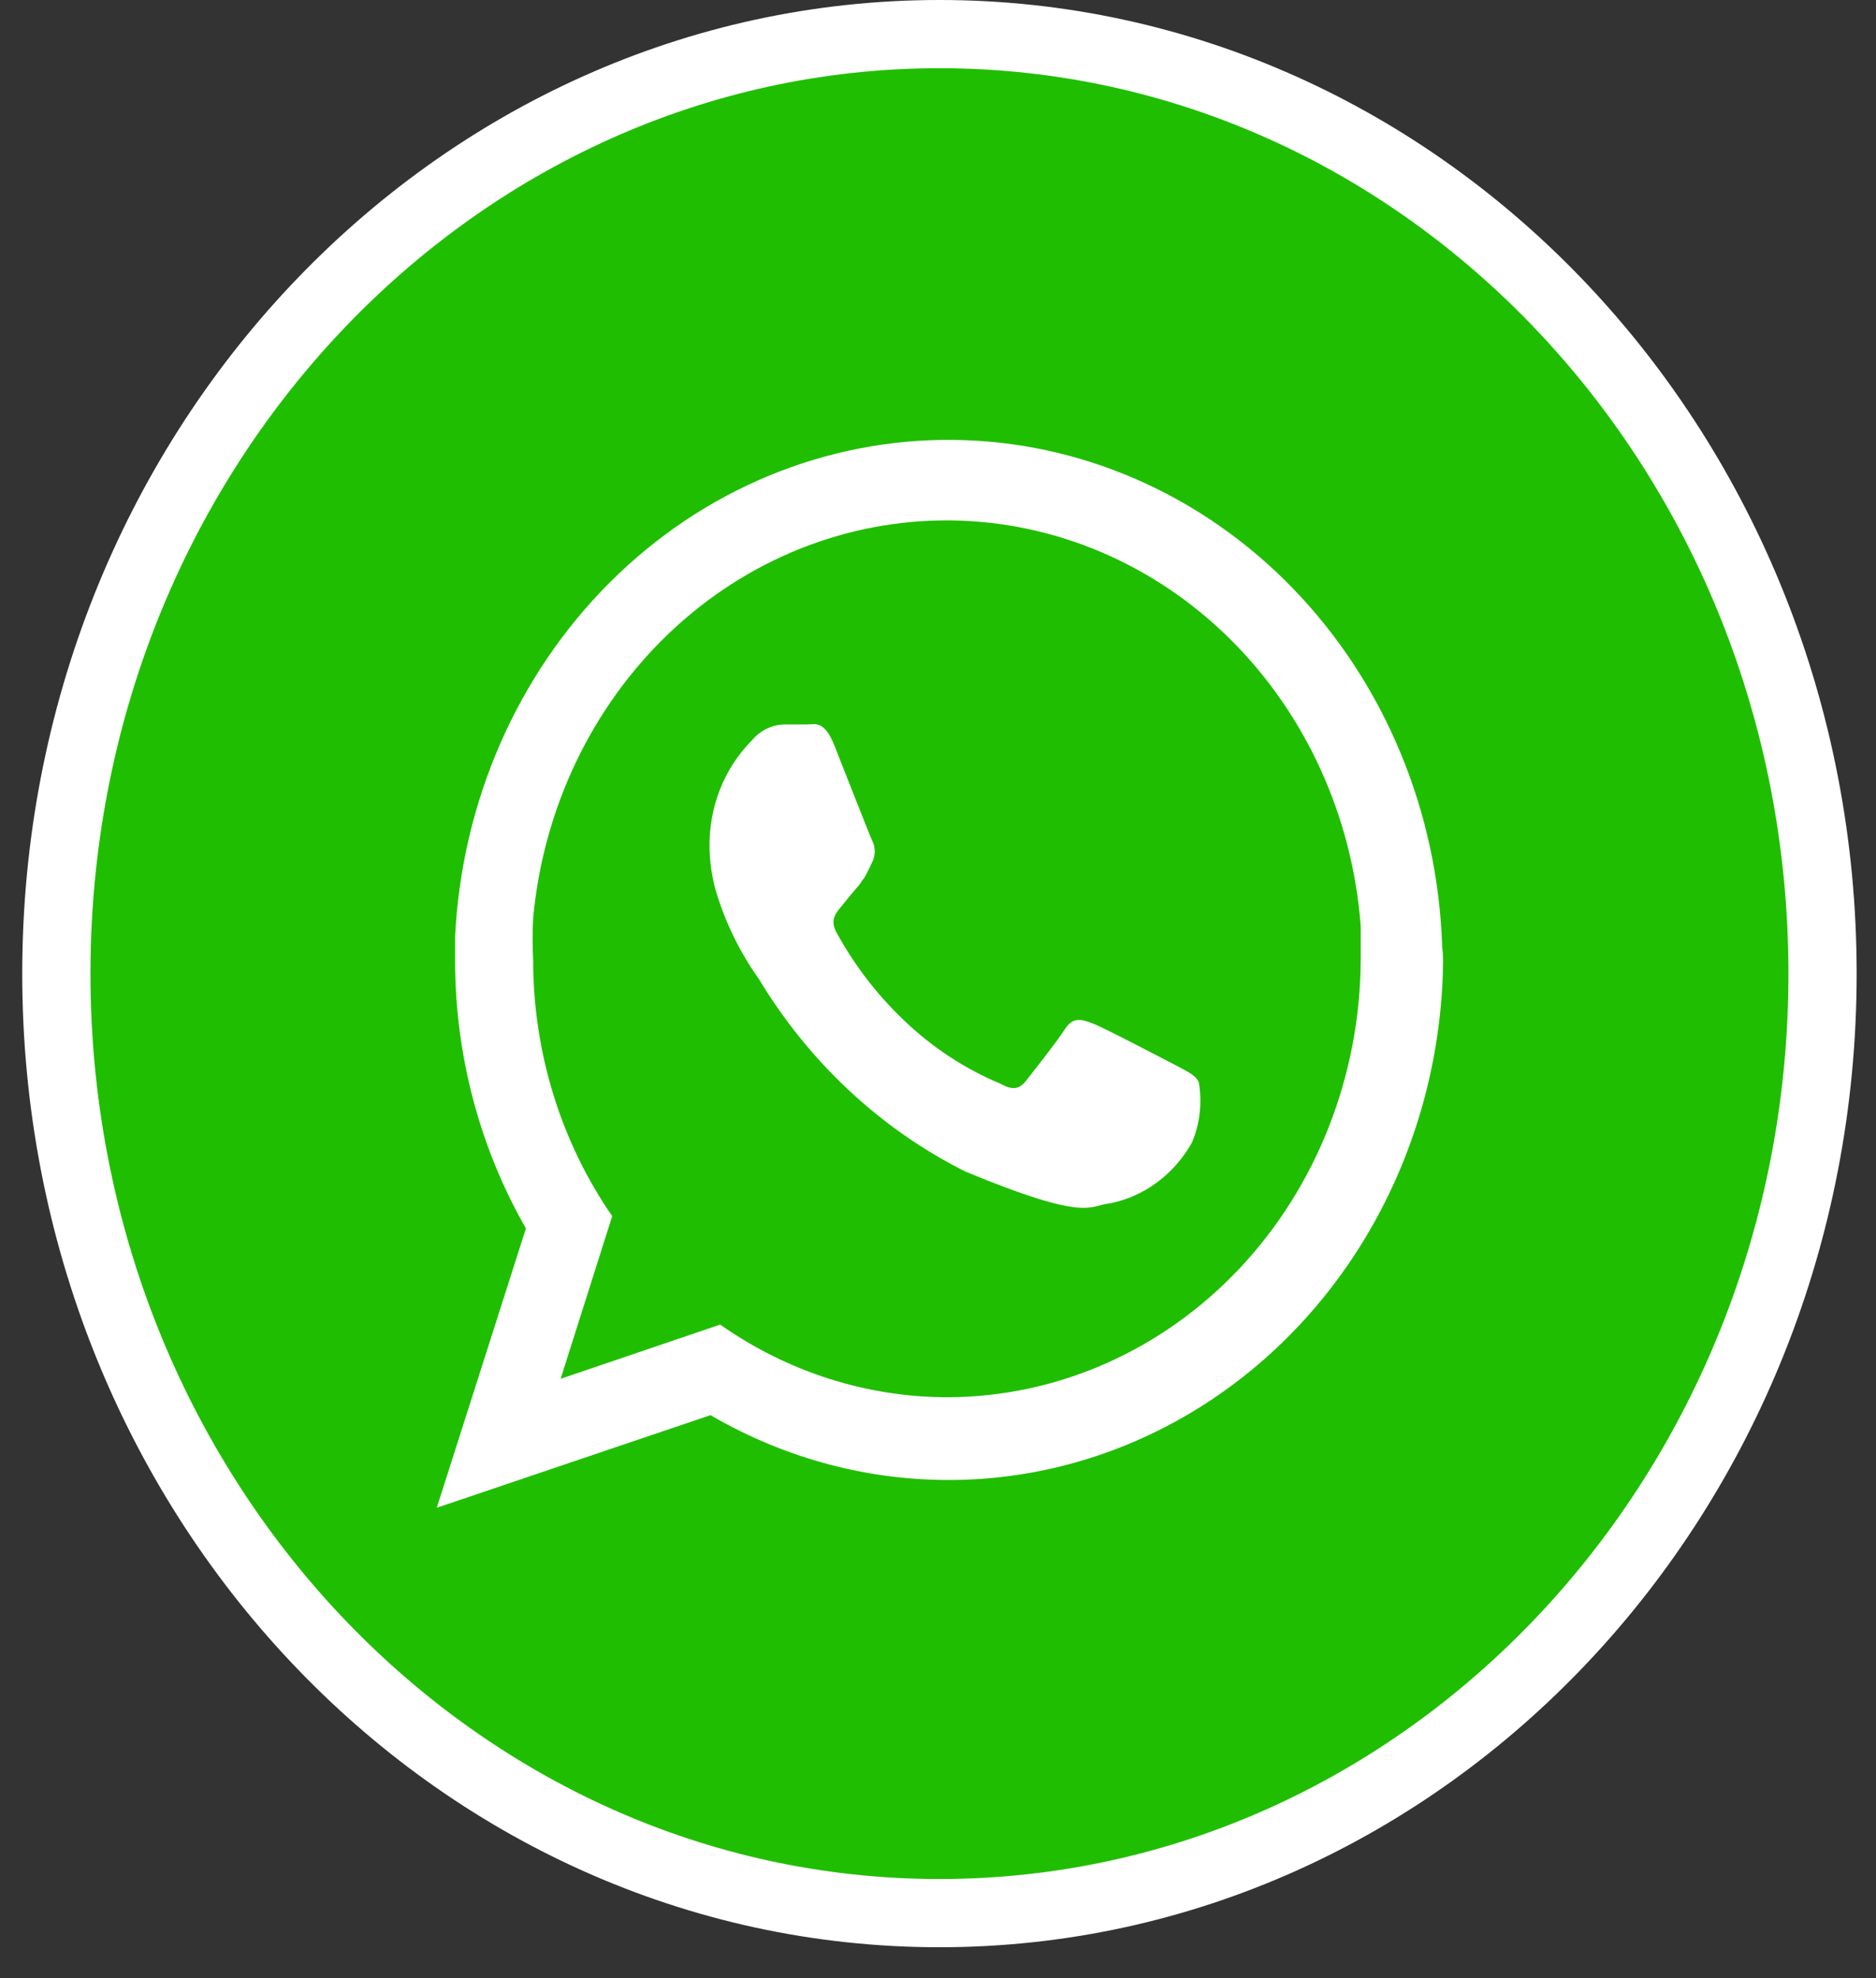
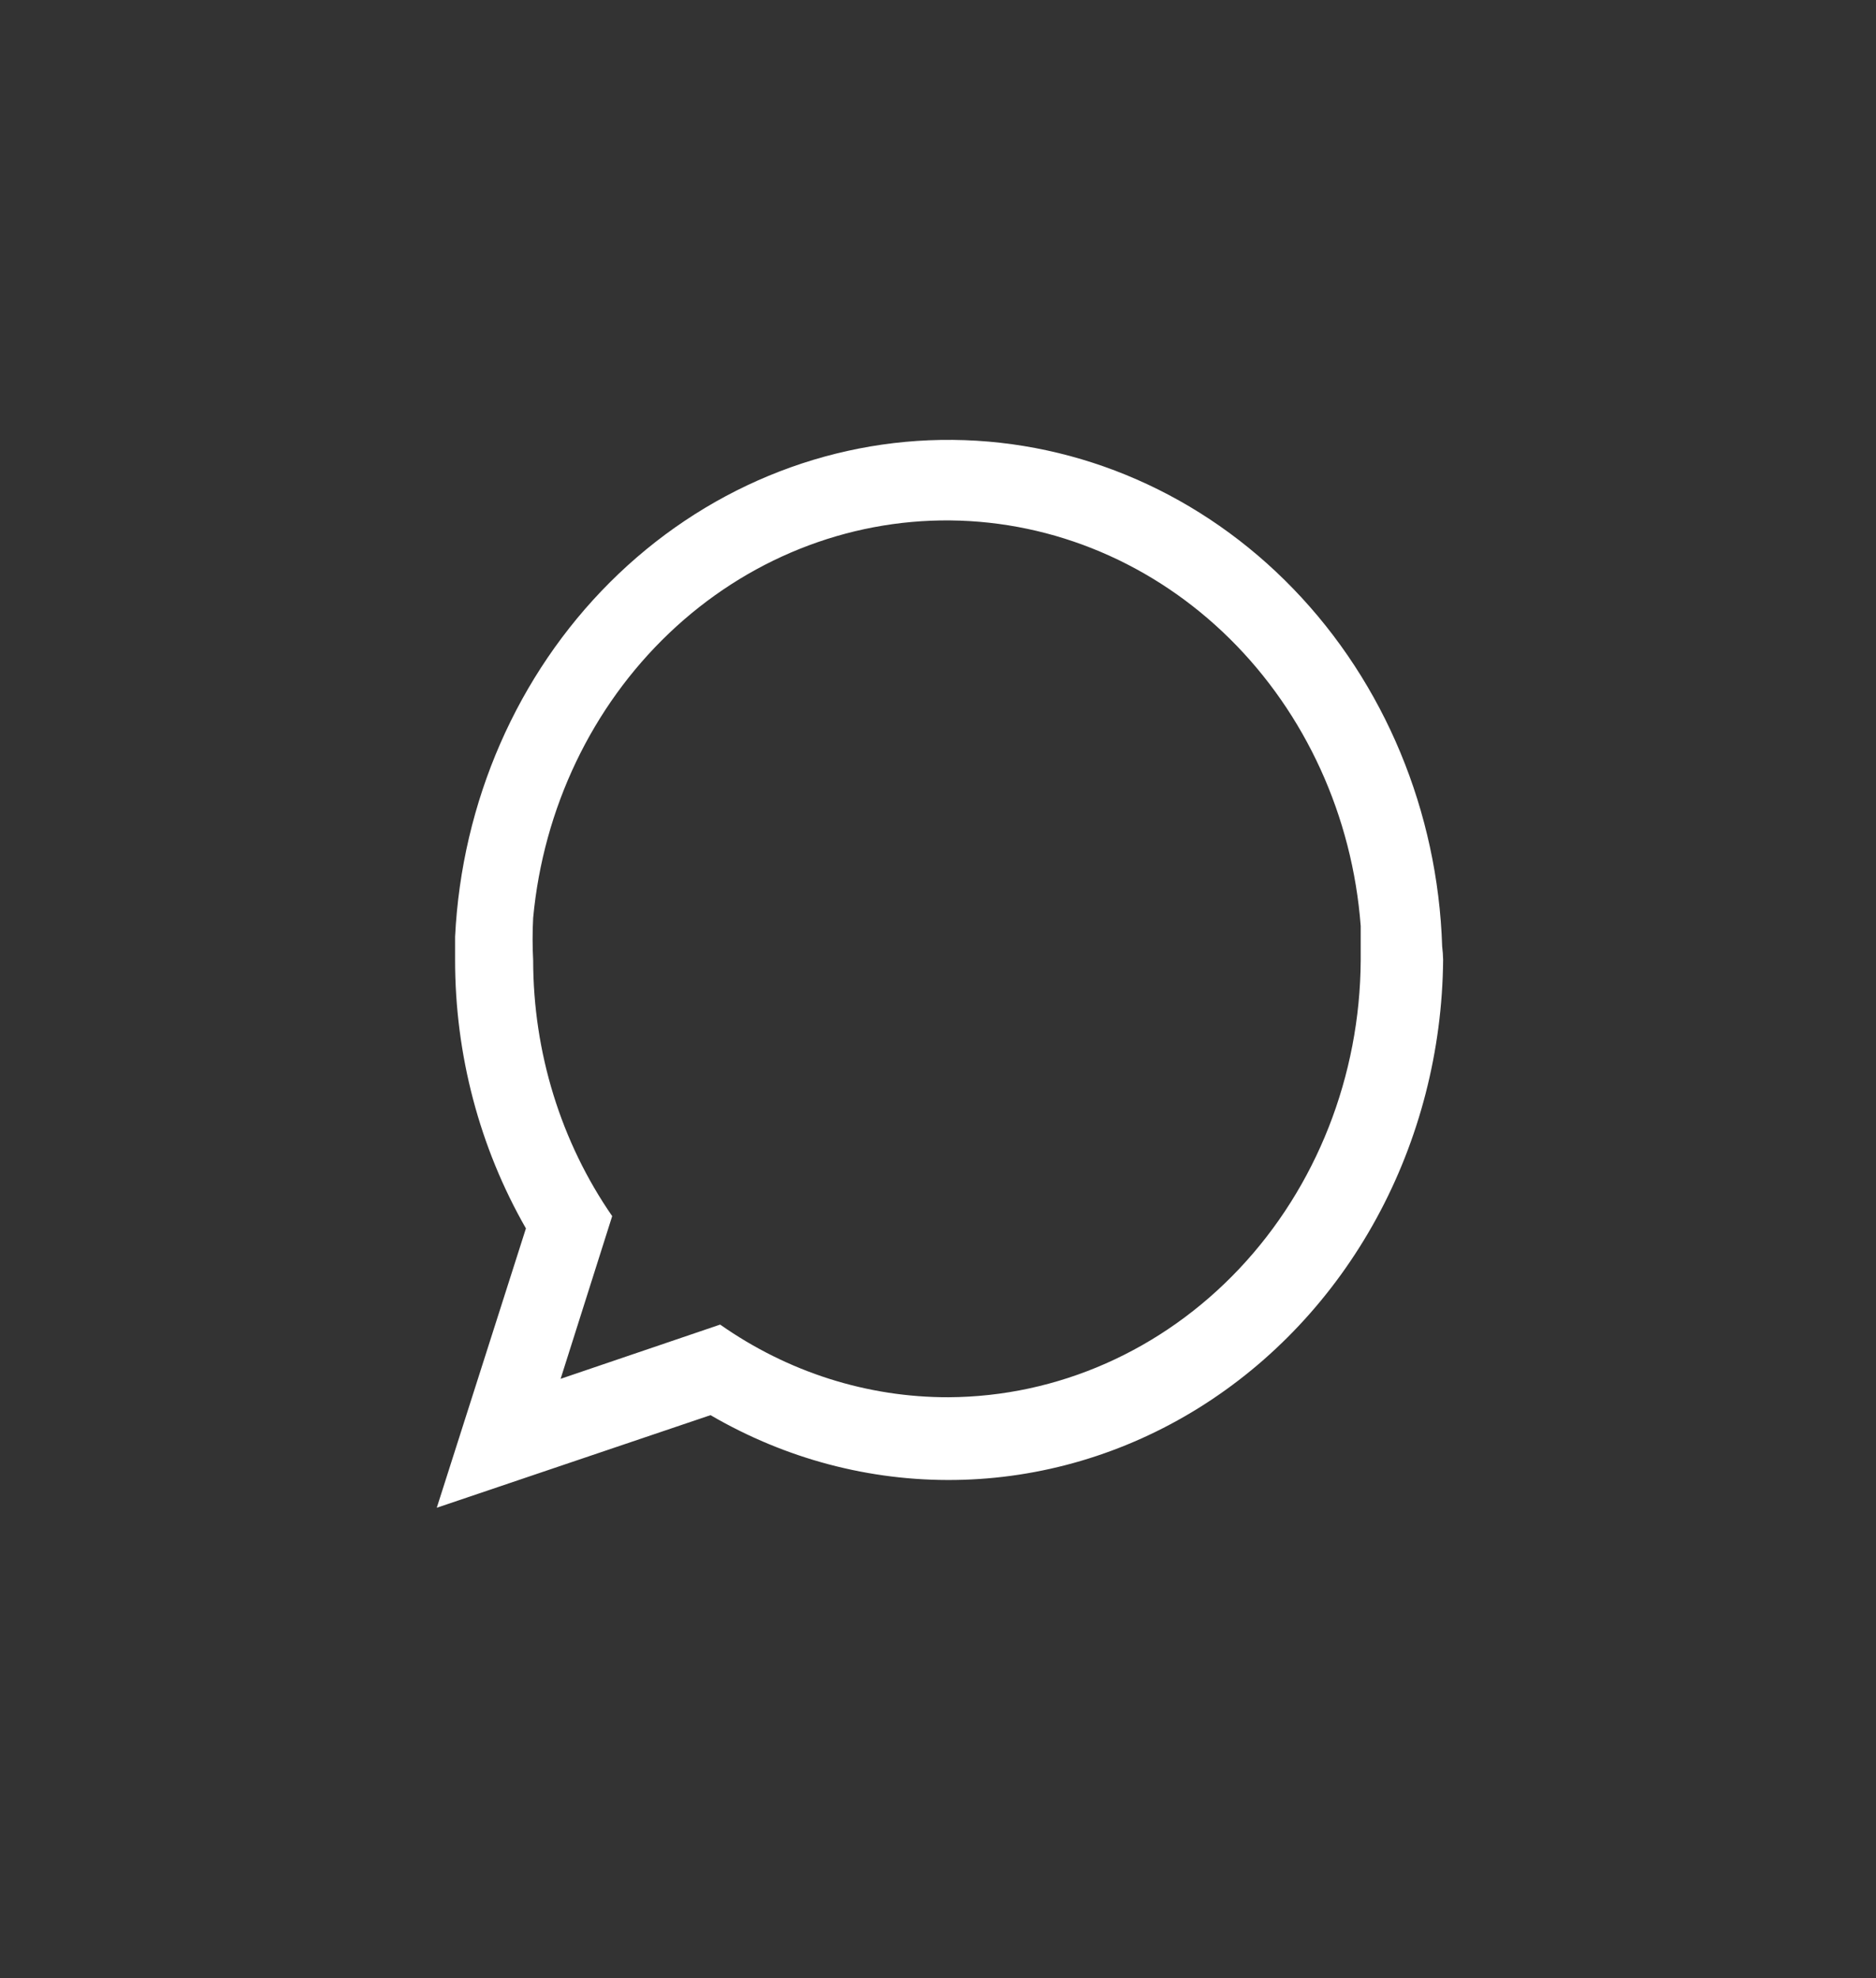
<svg xmlns="http://www.w3.org/2000/svg" width="55" height="58" viewBox="0 0 55 58" fill="none">
  <rect x="0" y="0" width="55" height="58" fill="#333333" stroke="none" />
-   <path d="M27.543 1C41.786 1 53.433 13.275 53.433 28.545C53.433 43.815 41.786 56.09 27.543 56.09C13.3 56.09 1.652 43.815 1.652 28.545C1.652 13.275 13.3 1 27.543 1Z" fill="#20BE01" stroke="white" stroke-width="2" />
  <path fill-rule="evenodd" clip-rule="evenodd" d="M42.281 27.75C42.154 23.79 40.592 20.034 37.92 17.267C35.248 14.499 31.673 12.934 27.94 12.897C24.207 12.86 20.605 14.355 17.885 17.069C15.165 19.784 13.537 23.508 13.342 27.465C13.342 27.69 13.342 27.915 13.342 28.14C13.34 30.918 14.059 33.642 15.419 36.015L12.805 44.205L20.831 41.49C23.029 42.772 25.502 43.427 28.01 43.39C30.517 43.354 32.973 42.628 35.137 41.283C37.301 39.938 39.1 38.02 40.357 35.716C41.614 33.413 42.286 30.802 42.309 28.14C42.307 28.01 42.297 27.879 42.281 27.75ZM27.811 40.965C25.43 40.971 23.1 40.23 21.113 38.835L16.436 40.425L17.948 35.655C16.444 33.48 15.633 30.853 15.631 28.155C15.609 27.741 15.609 27.325 15.631 26.91C15.931 23.697 17.354 20.72 19.617 18.564C21.881 16.407 24.824 15.228 27.865 15.258C30.907 15.289 33.827 16.526 36.053 18.726C38.279 20.927 39.649 23.932 39.893 27.15C39.893 27.48 39.893 27.81 39.893 28.155C39.874 31.549 38.595 34.798 36.333 37.197C34.071 39.595 31.008 40.949 27.811 40.965Z" fill="white" />
-   <path fill-rule="evenodd" clip-rule="evenodd" d="M34.438 31.215C34.085 31.035 32.347 30.12 32.022 30C31.697 29.88 31.457 29.805 31.216 30.18C30.976 30.555 30.298 31.41 30.086 31.68C29.874 31.95 29.676 31.965 29.323 31.77C28.283 31.335 27.326 30.705 26.497 29.91C25.714 29.166 25.046 28.295 24.519 27.33C24.321 26.955 24.519 26.76 24.674 26.565C24.829 26.37 25.027 26.13 25.211 25.92C25.246 25.855 25.289 25.794 25.338 25.74C25.423 25.59 25.48 25.47 25.564 25.29C25.617 25.189 25.645 25.076 25.645 24.96C25.645 24.844 25.617 24.731 25.564 24.63C25.48 24.45 24.759 22.605 24.462 21.855C24.165 21.105 23.883 21.24 23.671 21.24C23.459 21.24 23.233 21.24 22.992 21.24C22.813 21.244 22.636 21.287 22.473 21.367C22.31 21.447 22.165 21.562 22.046 21.705C21.645 22.107 21.327 22.594 21.113 23.133C20.899 23.673 20.793 24.254 20.802 24.84C20.808 25.272 20.87 25.701 20.986 26.115C21.264 27.045 21.689 27.917 22.244 28.695C23.722 31.148 25.824 33.108 28.306 34.35C31.923 35.85 31.923 35.34 32.545 35.28C33.041 35.181 33.513 34.97 33.927 34.662C34.341 34.354 34.689 33.956 34.947 33.495C35.18 32.94 35.249 32.323 35.145 31.725C35.032 31.5 34.791 31.41 34.438 31.215Z" fill="white" />
</svg>